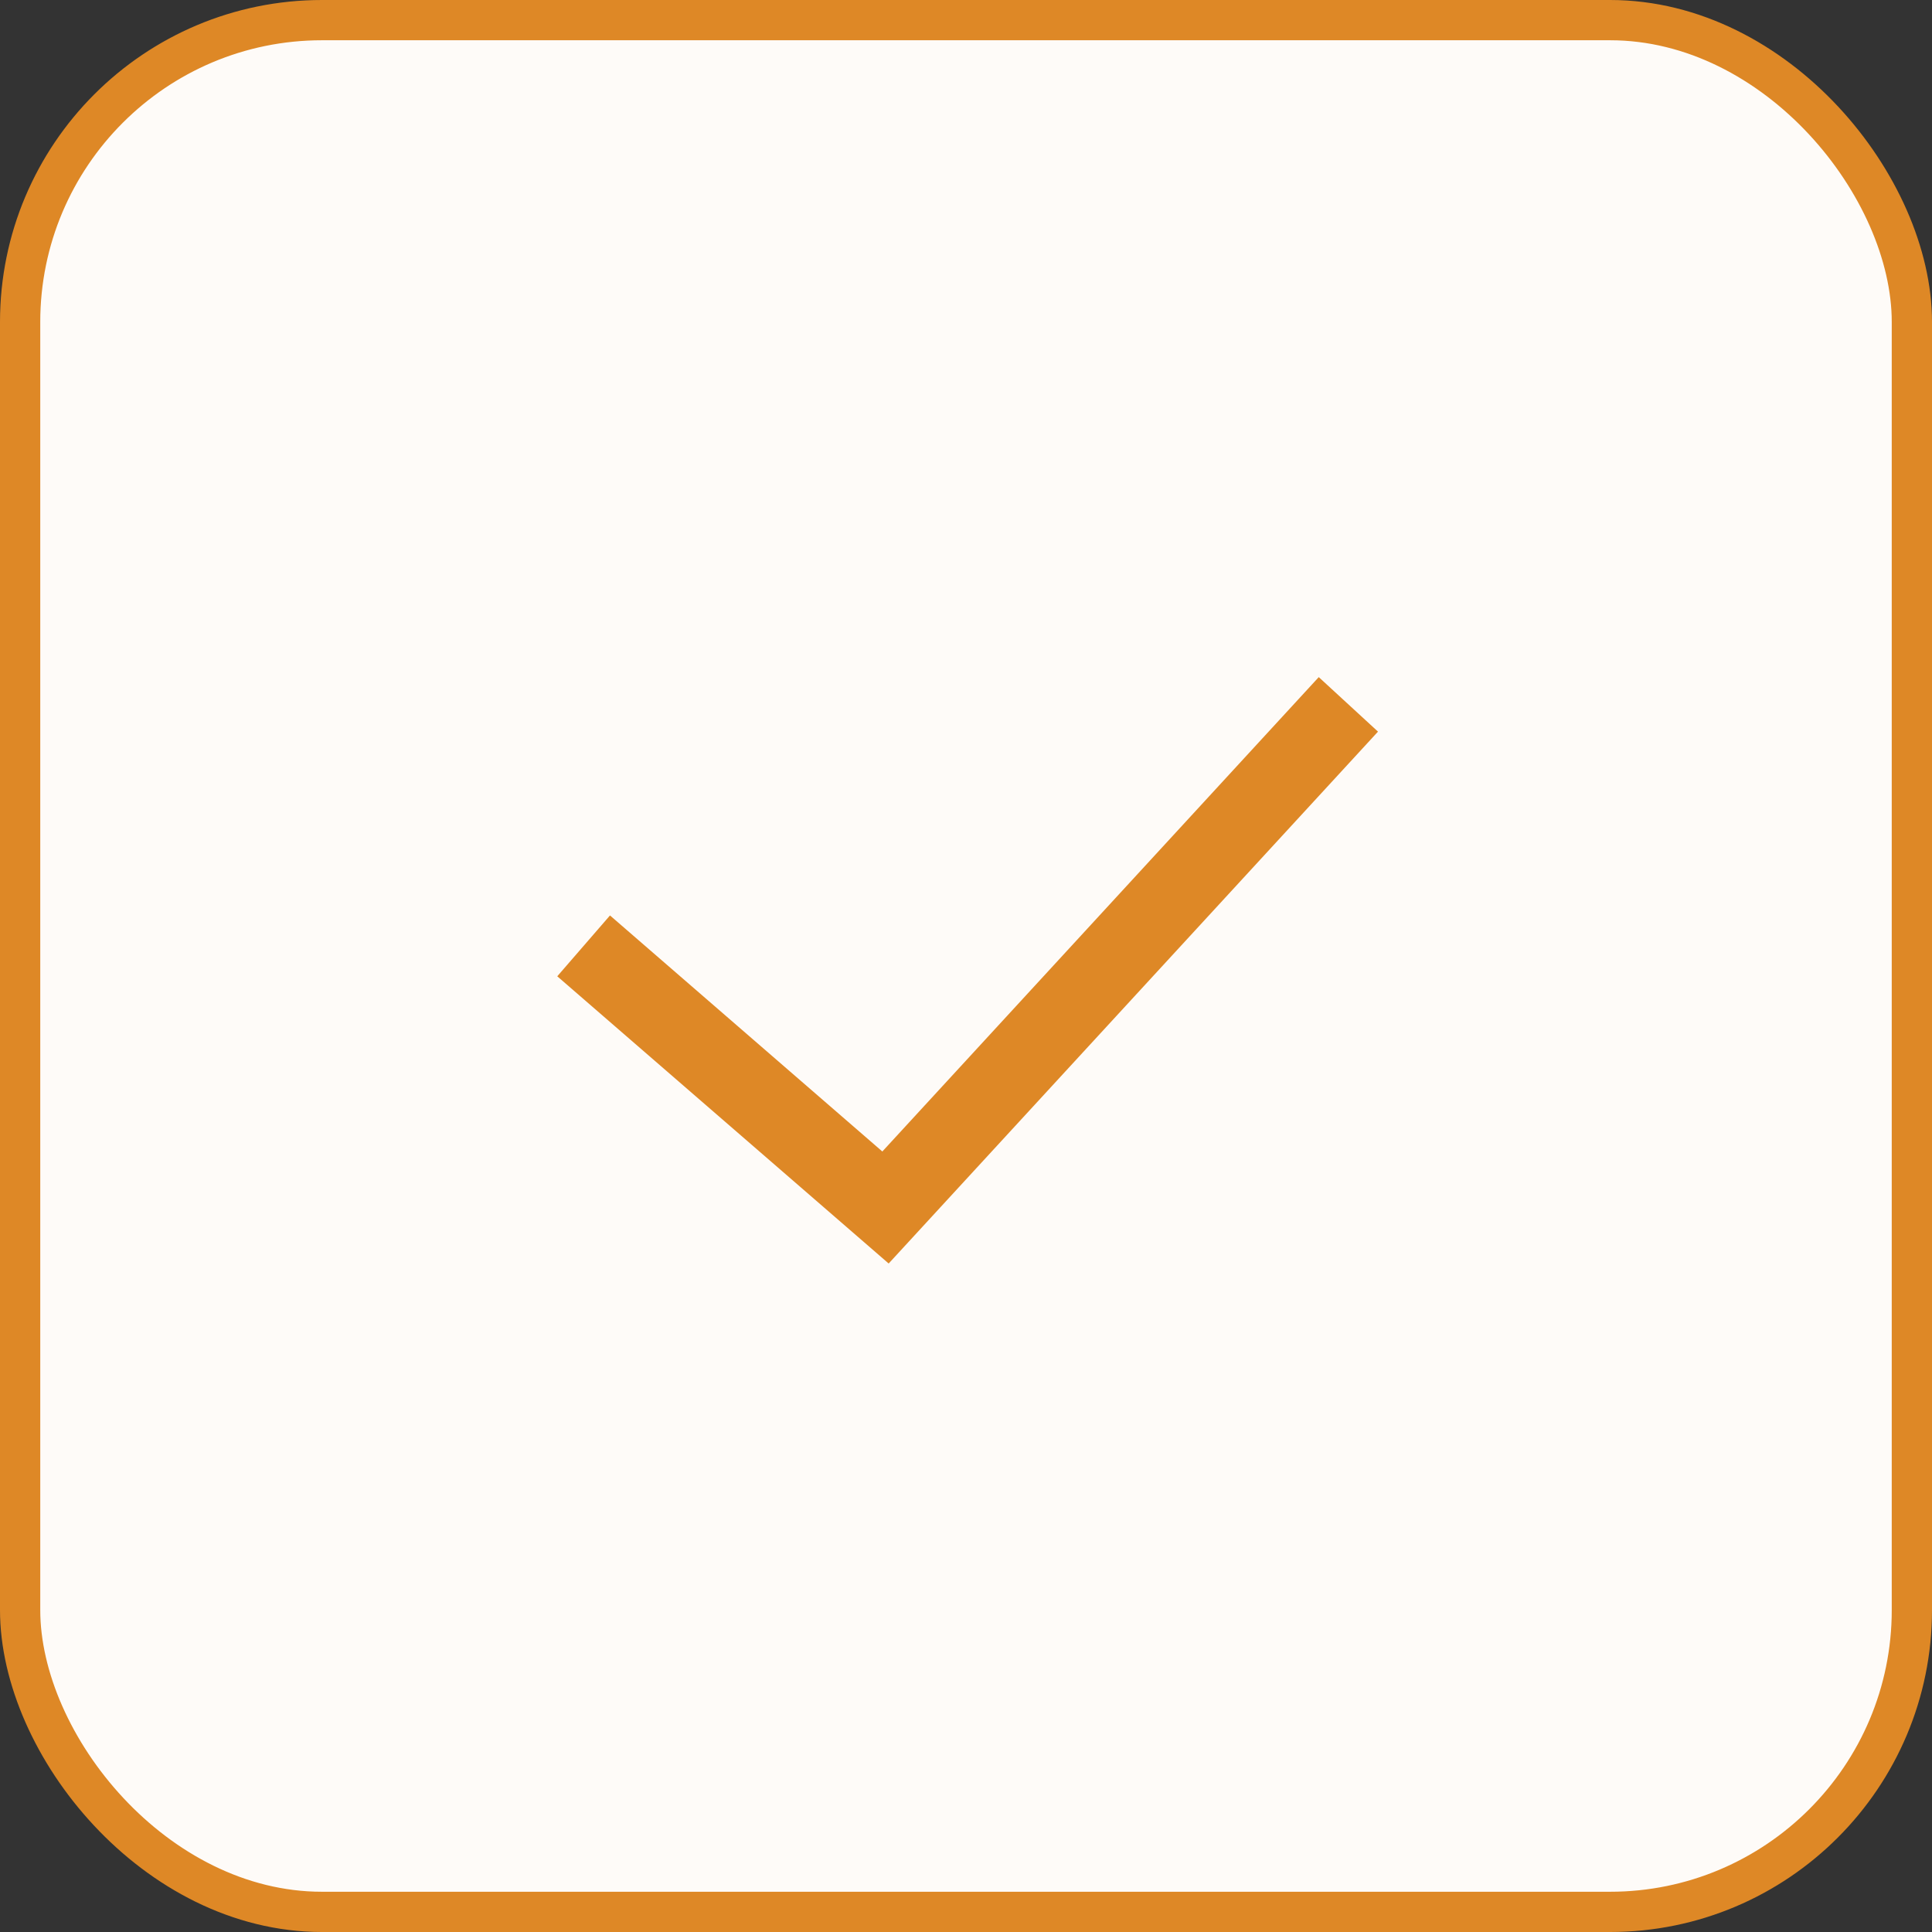
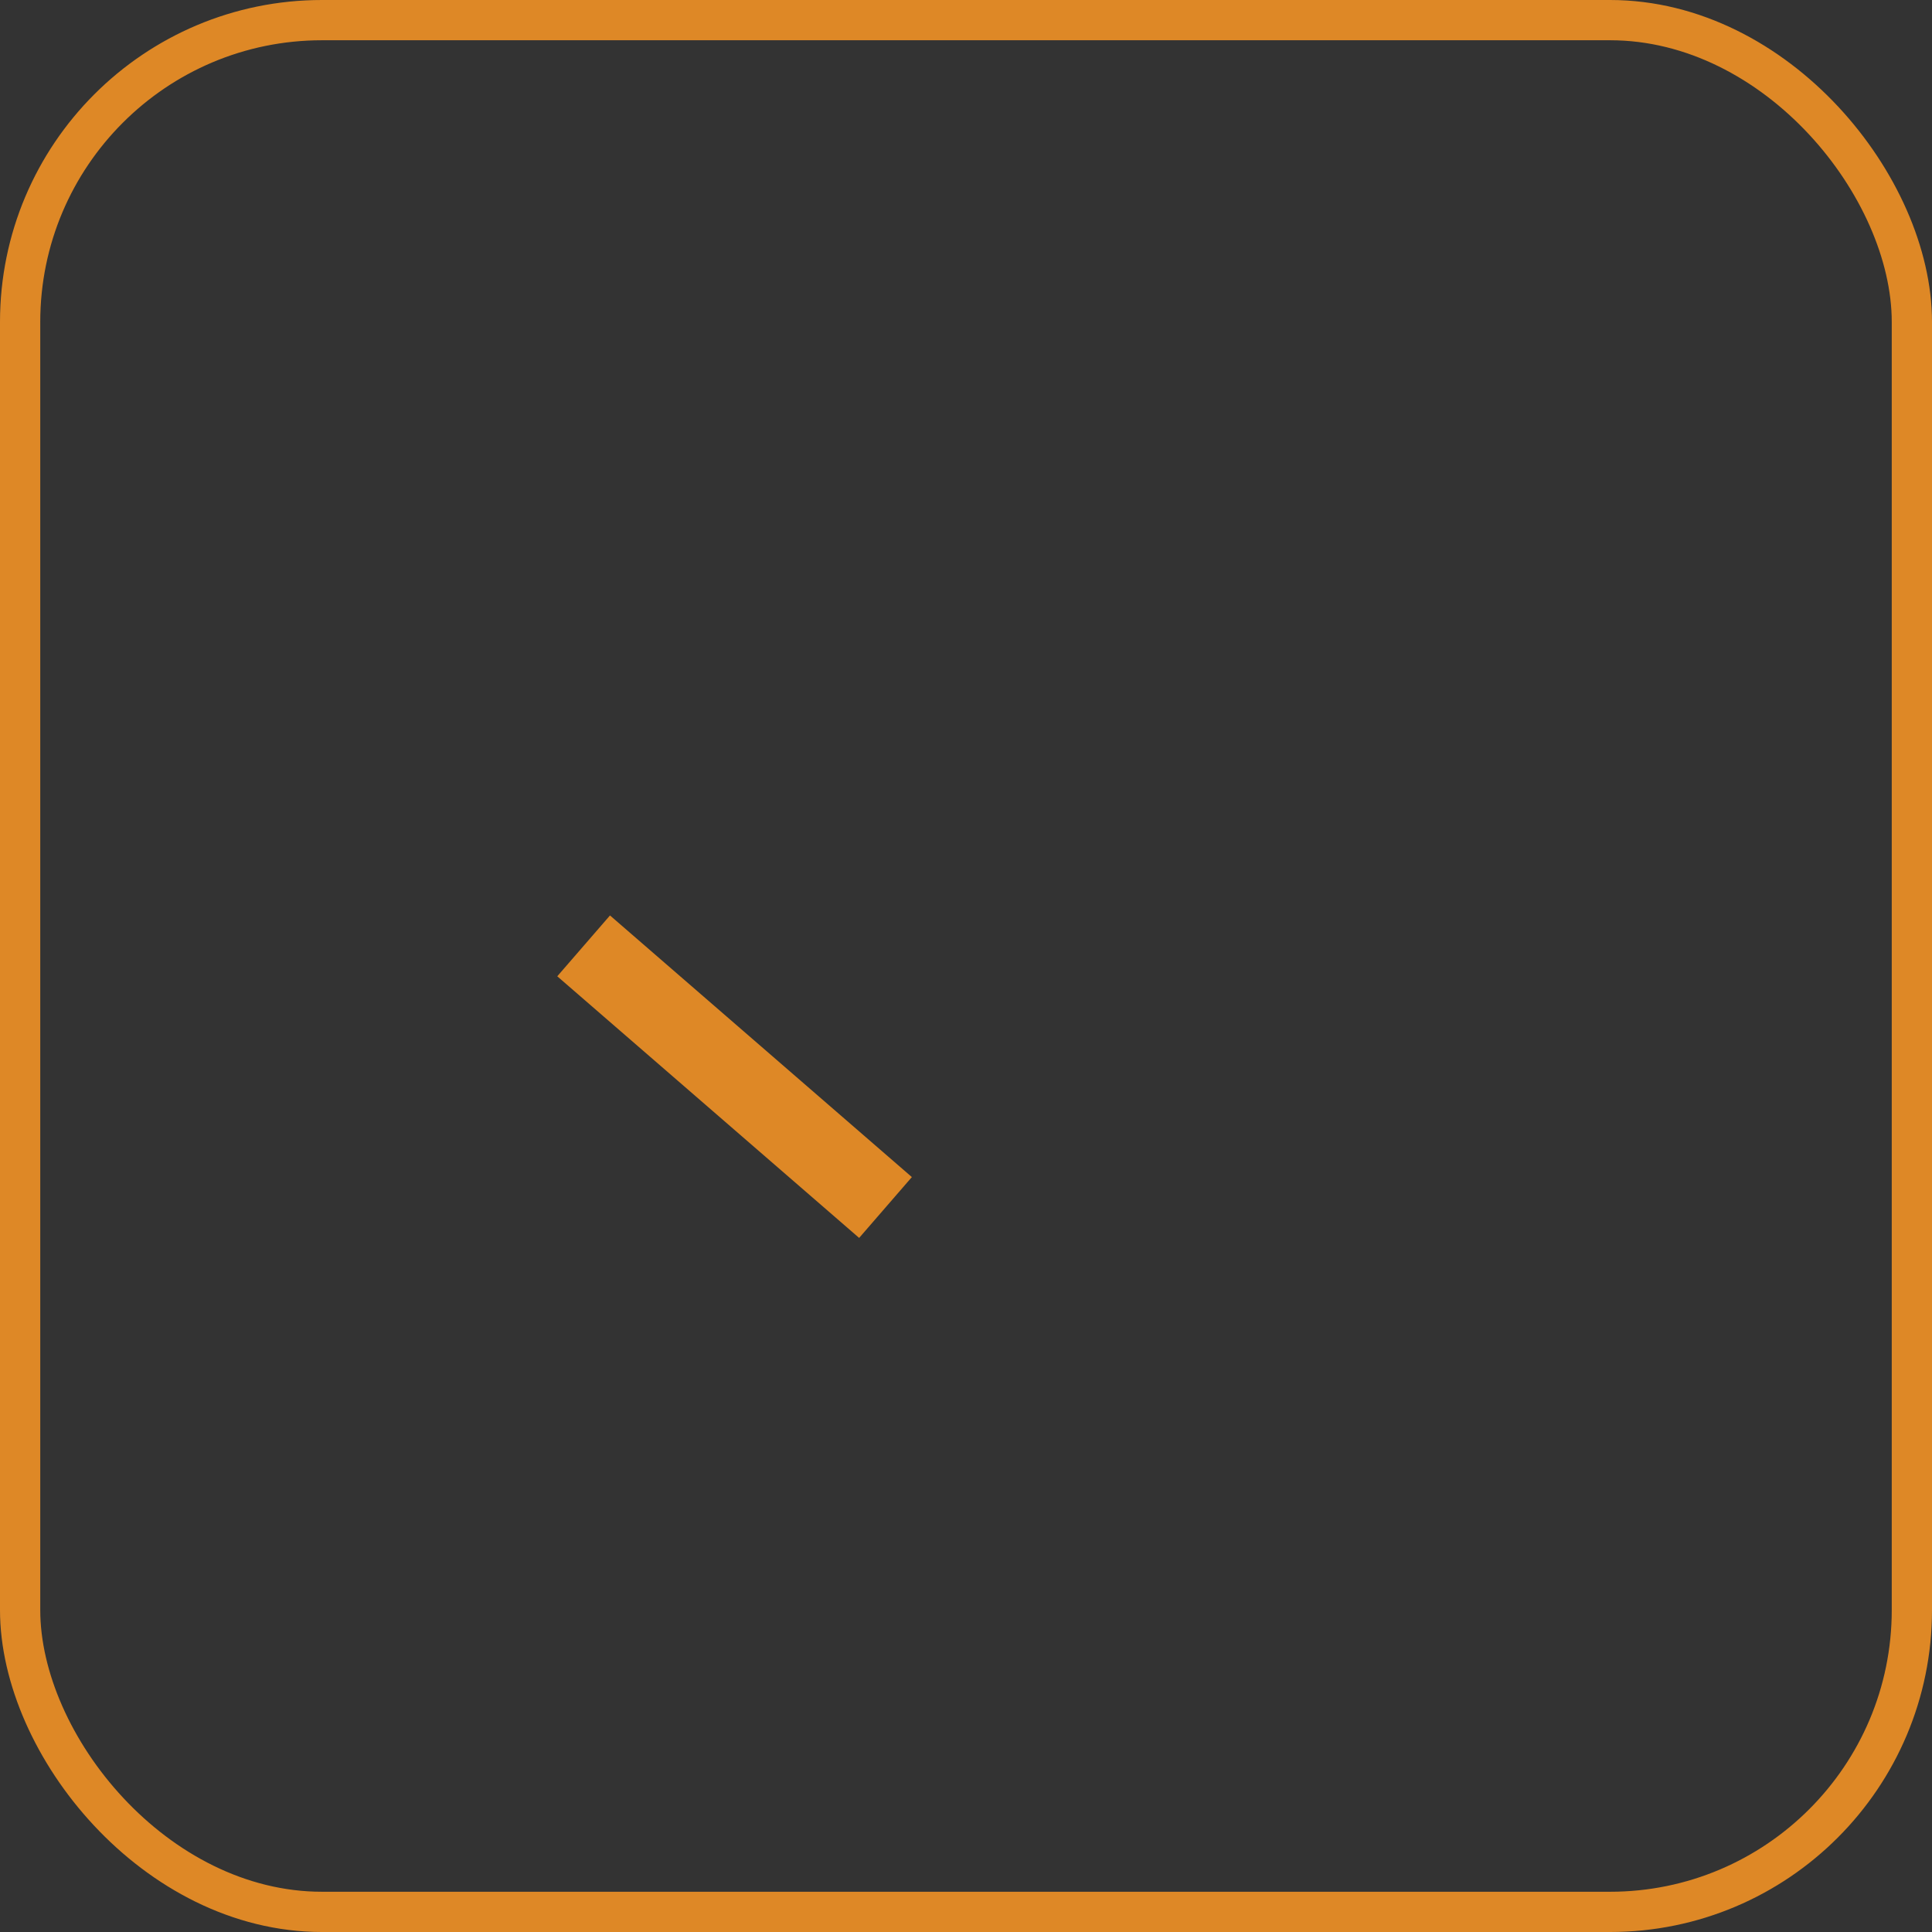
<svg xmlns="http://www.w3.org/2000/svg" width="48" height="48" viewBox="0 0 48 48" fill="none">
  <rect x="0" y="0" width="48" height="48" fill="#333333" stroke="none" />
-   <rect x="0.5" y="0.5" width="47" height="47" rx="7.5" fill="#FEFBF8" />
  <rect x="0.5" y="0.5" width="47" height="47" rx="7.5" stroke="#DE8826" />
-   <path d="M14.5 23.5L22 30L33.5 17.5" stroke="#DE8826" stroke-width="2" />
+   <path d="M14.5 23.5L22 30" stroke="#DE8826" stroke-width="2" />
</svg>